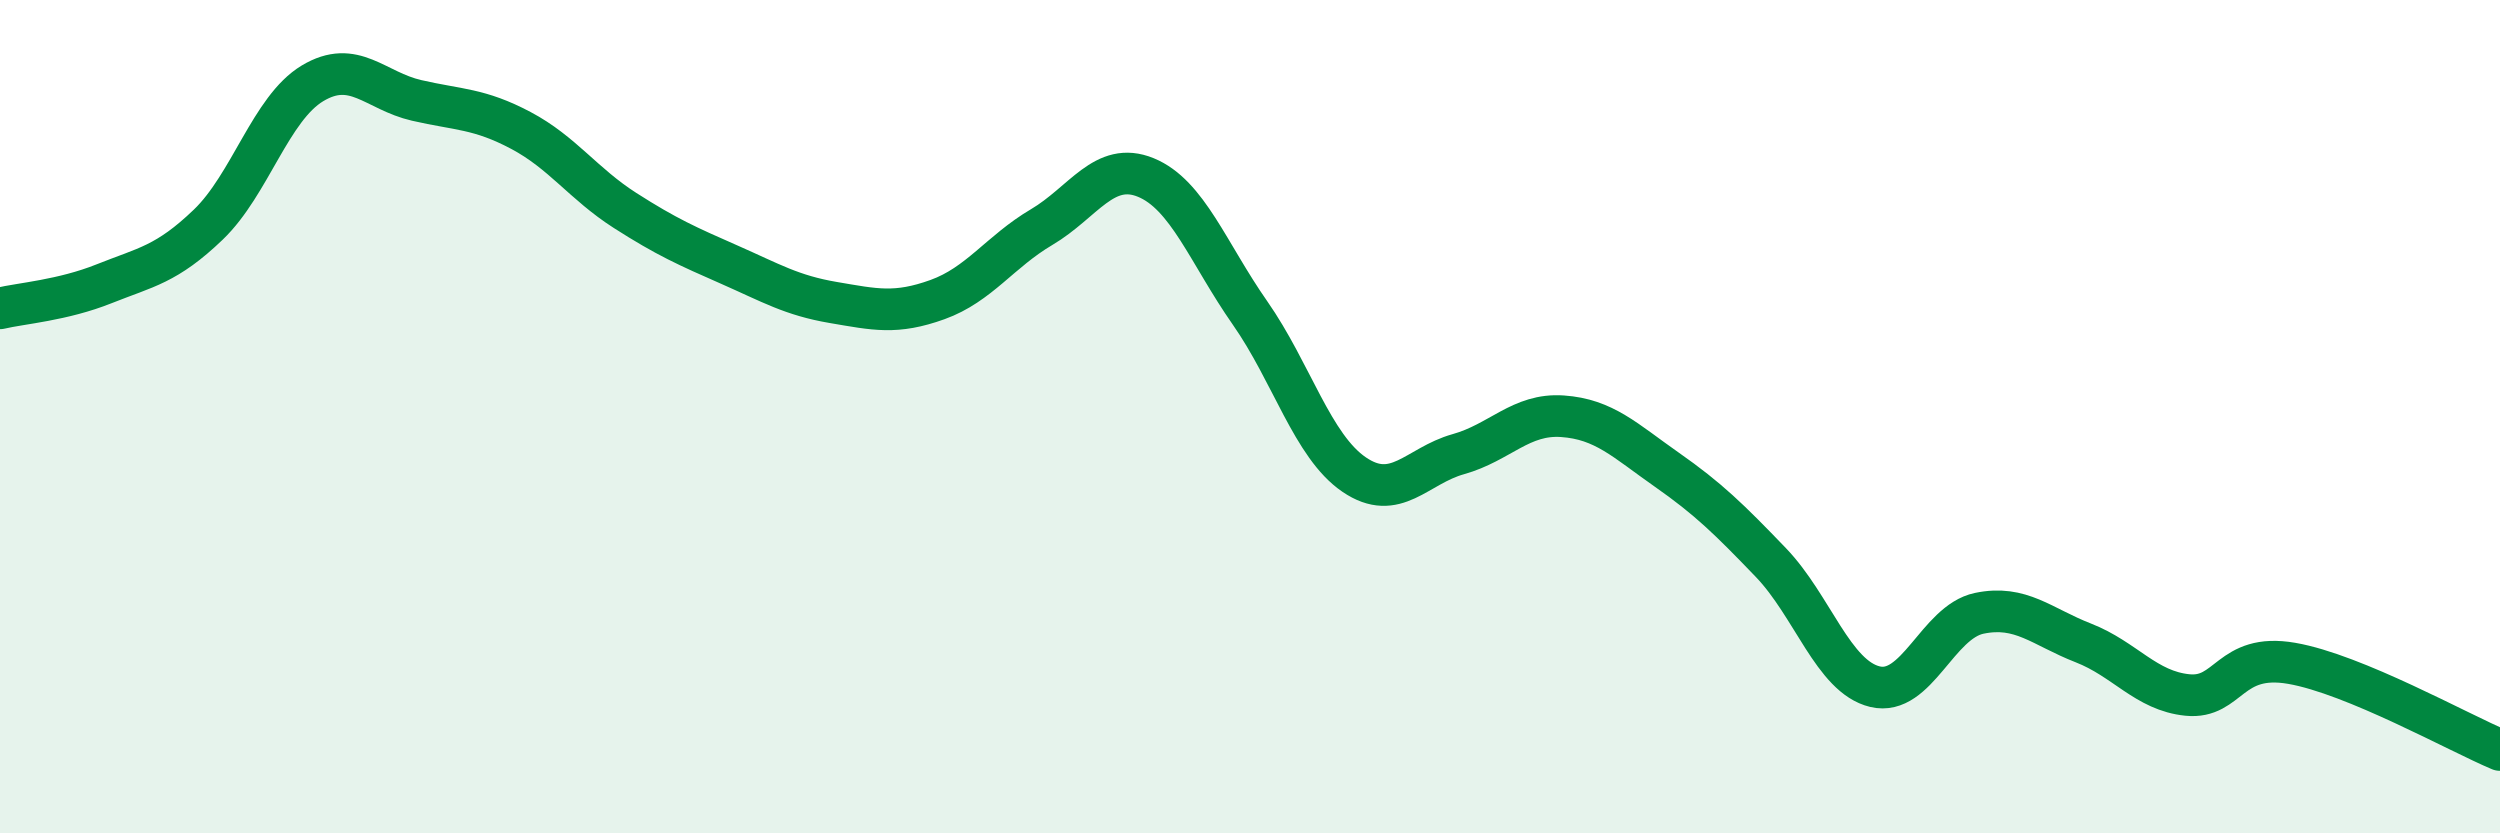
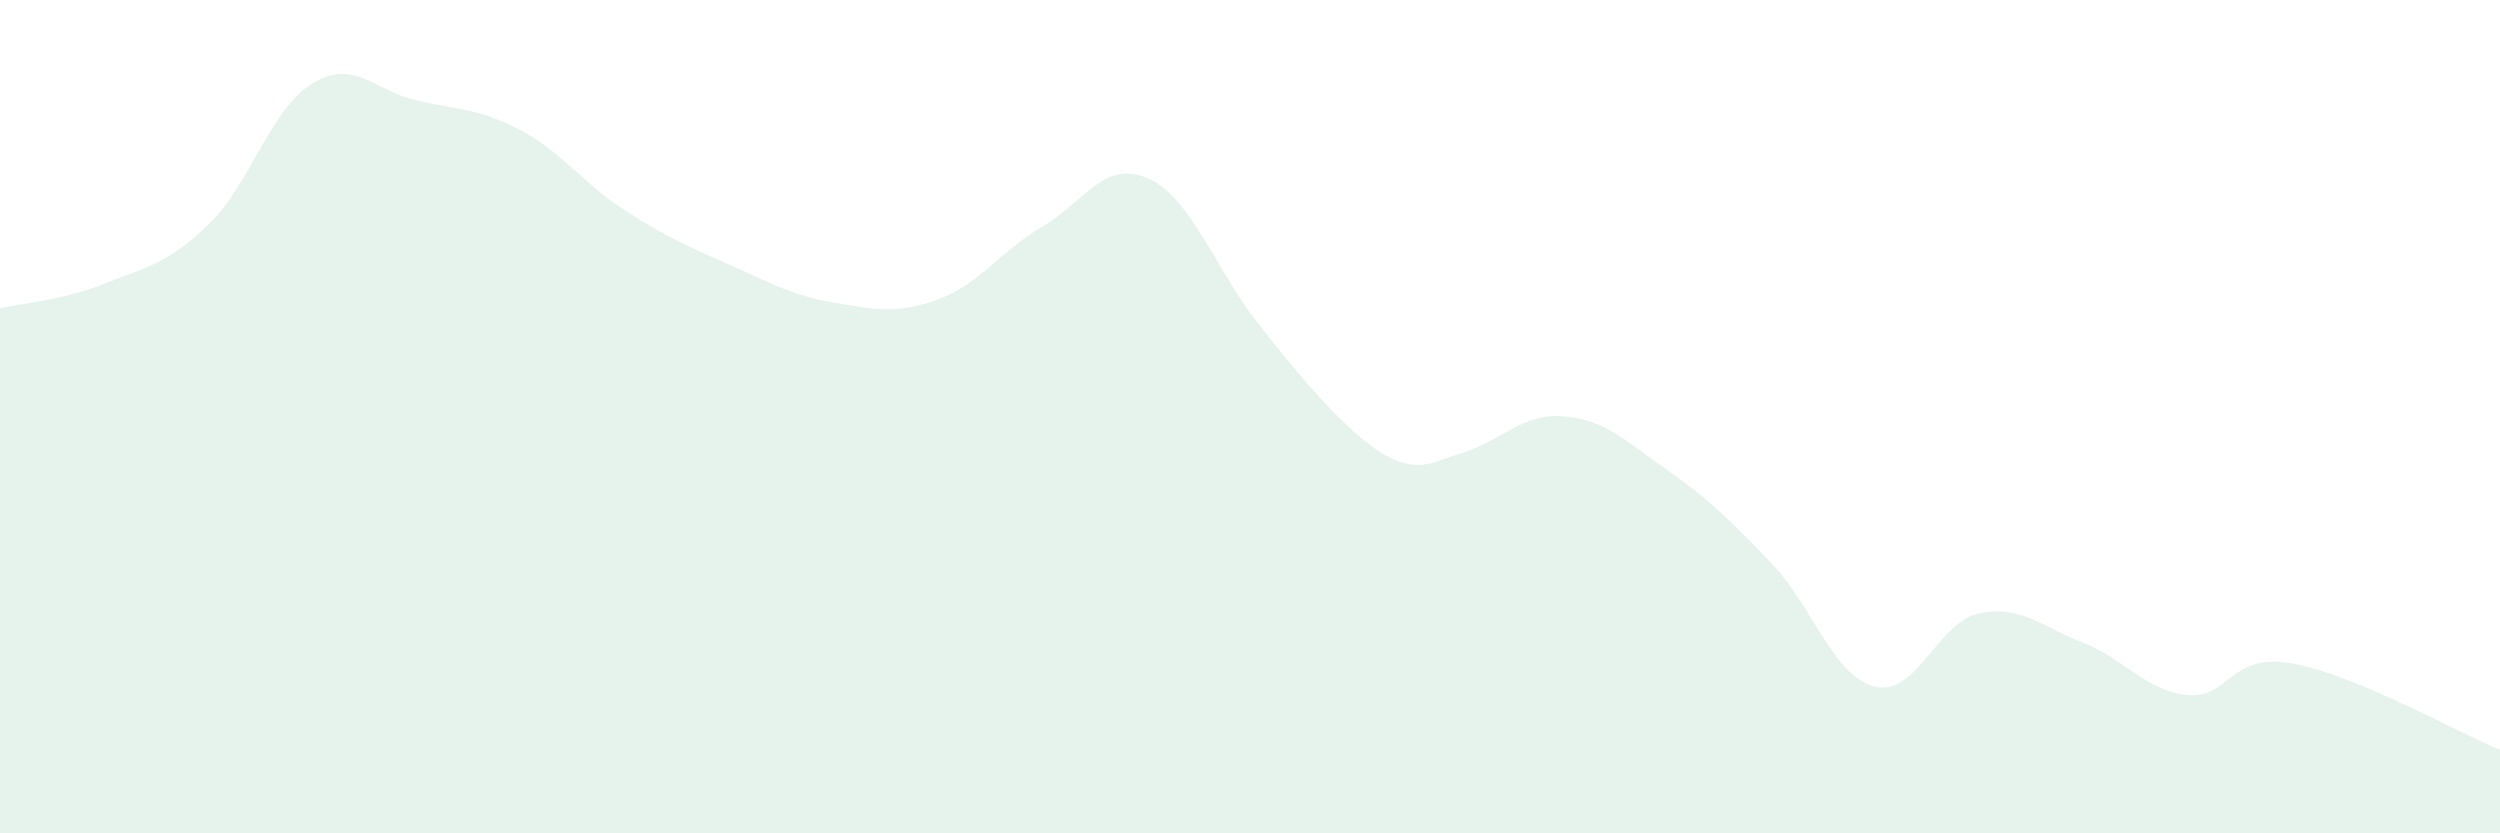
<svg xmlns="http://www.w3.org/2000/svg" width="60" height="20" viewBox="0 0 60 20">
-   <path d="M 0,7.4 C 0.5,7.28 1.5,7.21 2.5,6.81 C 3.5,6.41 4,6.35 5,5.39 C 6,4.43 6.5,2.6 7.5,2 C 8.5,1.4 9,2.18 10,2.41 C 11,2.64 11.5,2.6 12.5,3.13 C 13.5,3.66 14,4.41 15,5.05 C 16,5.69 16.5,5.91 17.5,6.35 C 18.5,6.79 19,7.09 20,7.26 C 21,7.43 21.5,7.55 22.5,7.19 C 23.5,6.83 24,6.04 25,5.45 C 26,4.86 26.5,3.85 27.5,4.26 C 28.5,4.67 29,6.08 30,7.51 C 31,8.94 31.5,10.71 32.5,11.39 C 33.5,12.07 34,11.18 35,10.9 C 36,10.62 36.5,9.92 37.5,9.99 C 38.5,10.06 39,10.57 40,11.27 C 41,11.97 41.5,12.46 42.5,13.5 C 43.5,14.54 44,16.24 45,16.48 C 46,16.72 46.5,14.93 47.5,14.72 C 48.5,14.51 49,15.04 50,15.43 C 51,15.82 51.5,16.58 52.5,16.68 C 53.5,16.78 53.5,15.66 55,15.92 C 56.5,16.18 59,17.58 60,18L60 20L0 20Z" fill="#008740" opacity="0.1" stroke-linecap="round" stroke-linejoin="round" />
-   <path d="M 0,7.4 C 0.5,7.28 1.5,7.21 2.5,6.81 C 3.5,6.41 4,6.35 5,5.39 C 6,4.43 6.5,2.6 7.5,2 C 8.5,1.4 9,2.18 10,2.41 C 11,2.64 11.5,2.6 12.5,3.13 C 13.5,3.66 14,4.41 15,5.05 C 16,5.69 16.5,5.91 17.5,6.35 C 18.5,6.79 19,7.09 20,7.26 C 21,7.43 21.5,7.55 22.5,7.19 C 23.5,6.83 24,6.04 25,5.45 C 26,4.86 26.5,3.85 27.5,4.26 C 28.5,4.67 29,6.08 30,7.51 C 31,8.94 31.5,10.71 32.5,11.39 C 33.5,12.07 34,11.18 35,10.9 C 36,10.62 36.5,9.92 37.5,9.99 C 38.5,10.06 39,10.57 40,11.27 C 41,11.97 41.5,12.46 42.5,13.5 C 43.5,14.54 44,16.24 45,16.48 C 46,16.72 46.5,14.93 47.5,14.72 C 48.5,14.51 49,15.04 50,15.43 C 51,15.82 51.5,16.58 52.5,16.68 C 53.5,16.78 53.5,15.66 55,15.92 C 56.5,16.18 59,17.58 60,18" stroke="#008740" stroke-width="1" fill="none" stroke-linecap="round" stroke-linejoin="round" />
+   <path d="M 0,7.4 C 0.5,7.28 1.5,7.21 2.5,6.81 C 3.5,6.41 4,6.35 5,5.39 C 6,4.43 6.5,2.6 7.5,2 C 8.5,1.4 9,2.18 10,2.41 C 11,2.64 11.5,2.6 12.5,3.13 C 13.5,3.66 14,4.41 15,5.05 C 16,5.69 16.5,5.91 17.5,6.35 C 18.5,6.79 19,7.09 20,7.26 C 21,7.43 21.5,7.55 22.5,7.19 C 23.5,6.83 24,6.04 25,5.45 C 26,4.86 26.5,3.85 27.5,4.26 C 28.5,4.67 29,6.08 30,7.51 C 33.5,12.07 34,11.18 35,10.9 C 36,10.62 36.5,9.92 37.5,9.99 C 38.5,10.06 39,10.57 40,11.27 C 41,11.97 41.5,12.46 42.5,13.5 C 43.5,14.54 44,16.24 45,16.48 C 46,16.72 46.5,14.93 47.5,14.72 C 48.5,14.51 49,15.04 50,15.43 C 51,15.82 51.5,16.58 52.5,16.68 C 53.5,16.78 53.5,15.66 55,15.92 C 56.5,16.18 59,17.58 60,18L60 20L0 20Z" fill="#008740" opacity="0.1" stroke-linecap="round" stroke-linejoin="round" />
</svg>